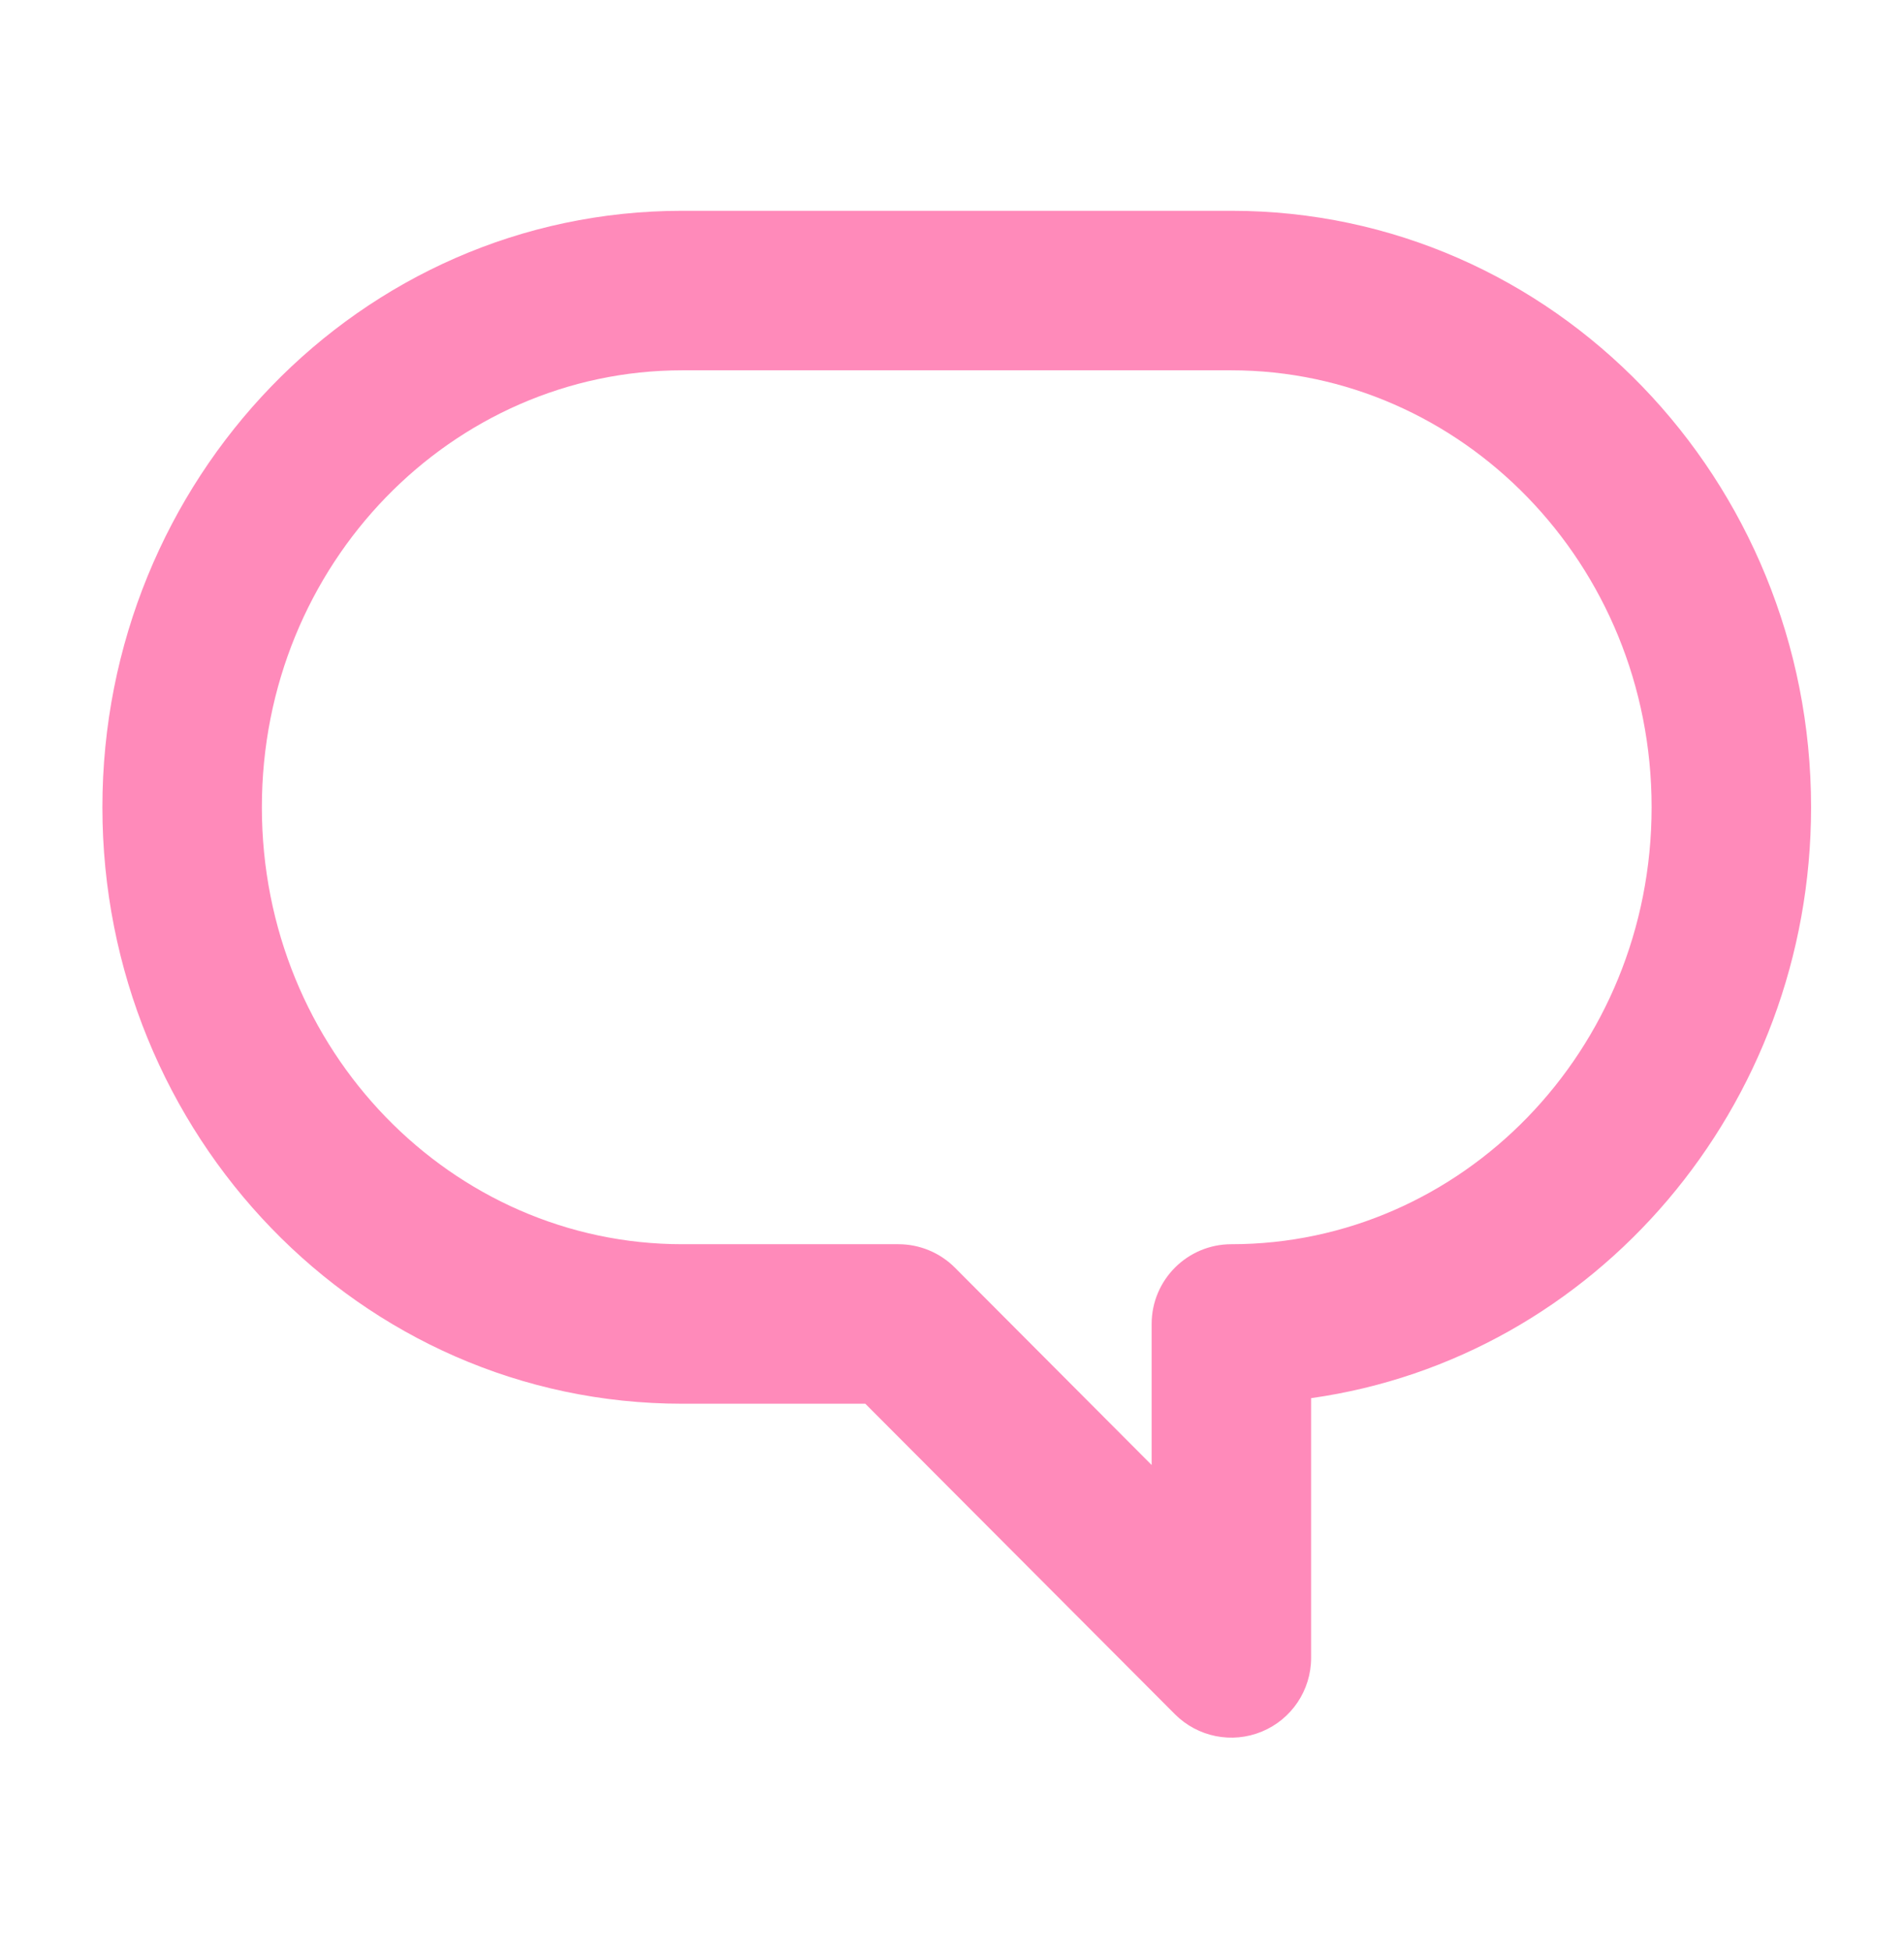
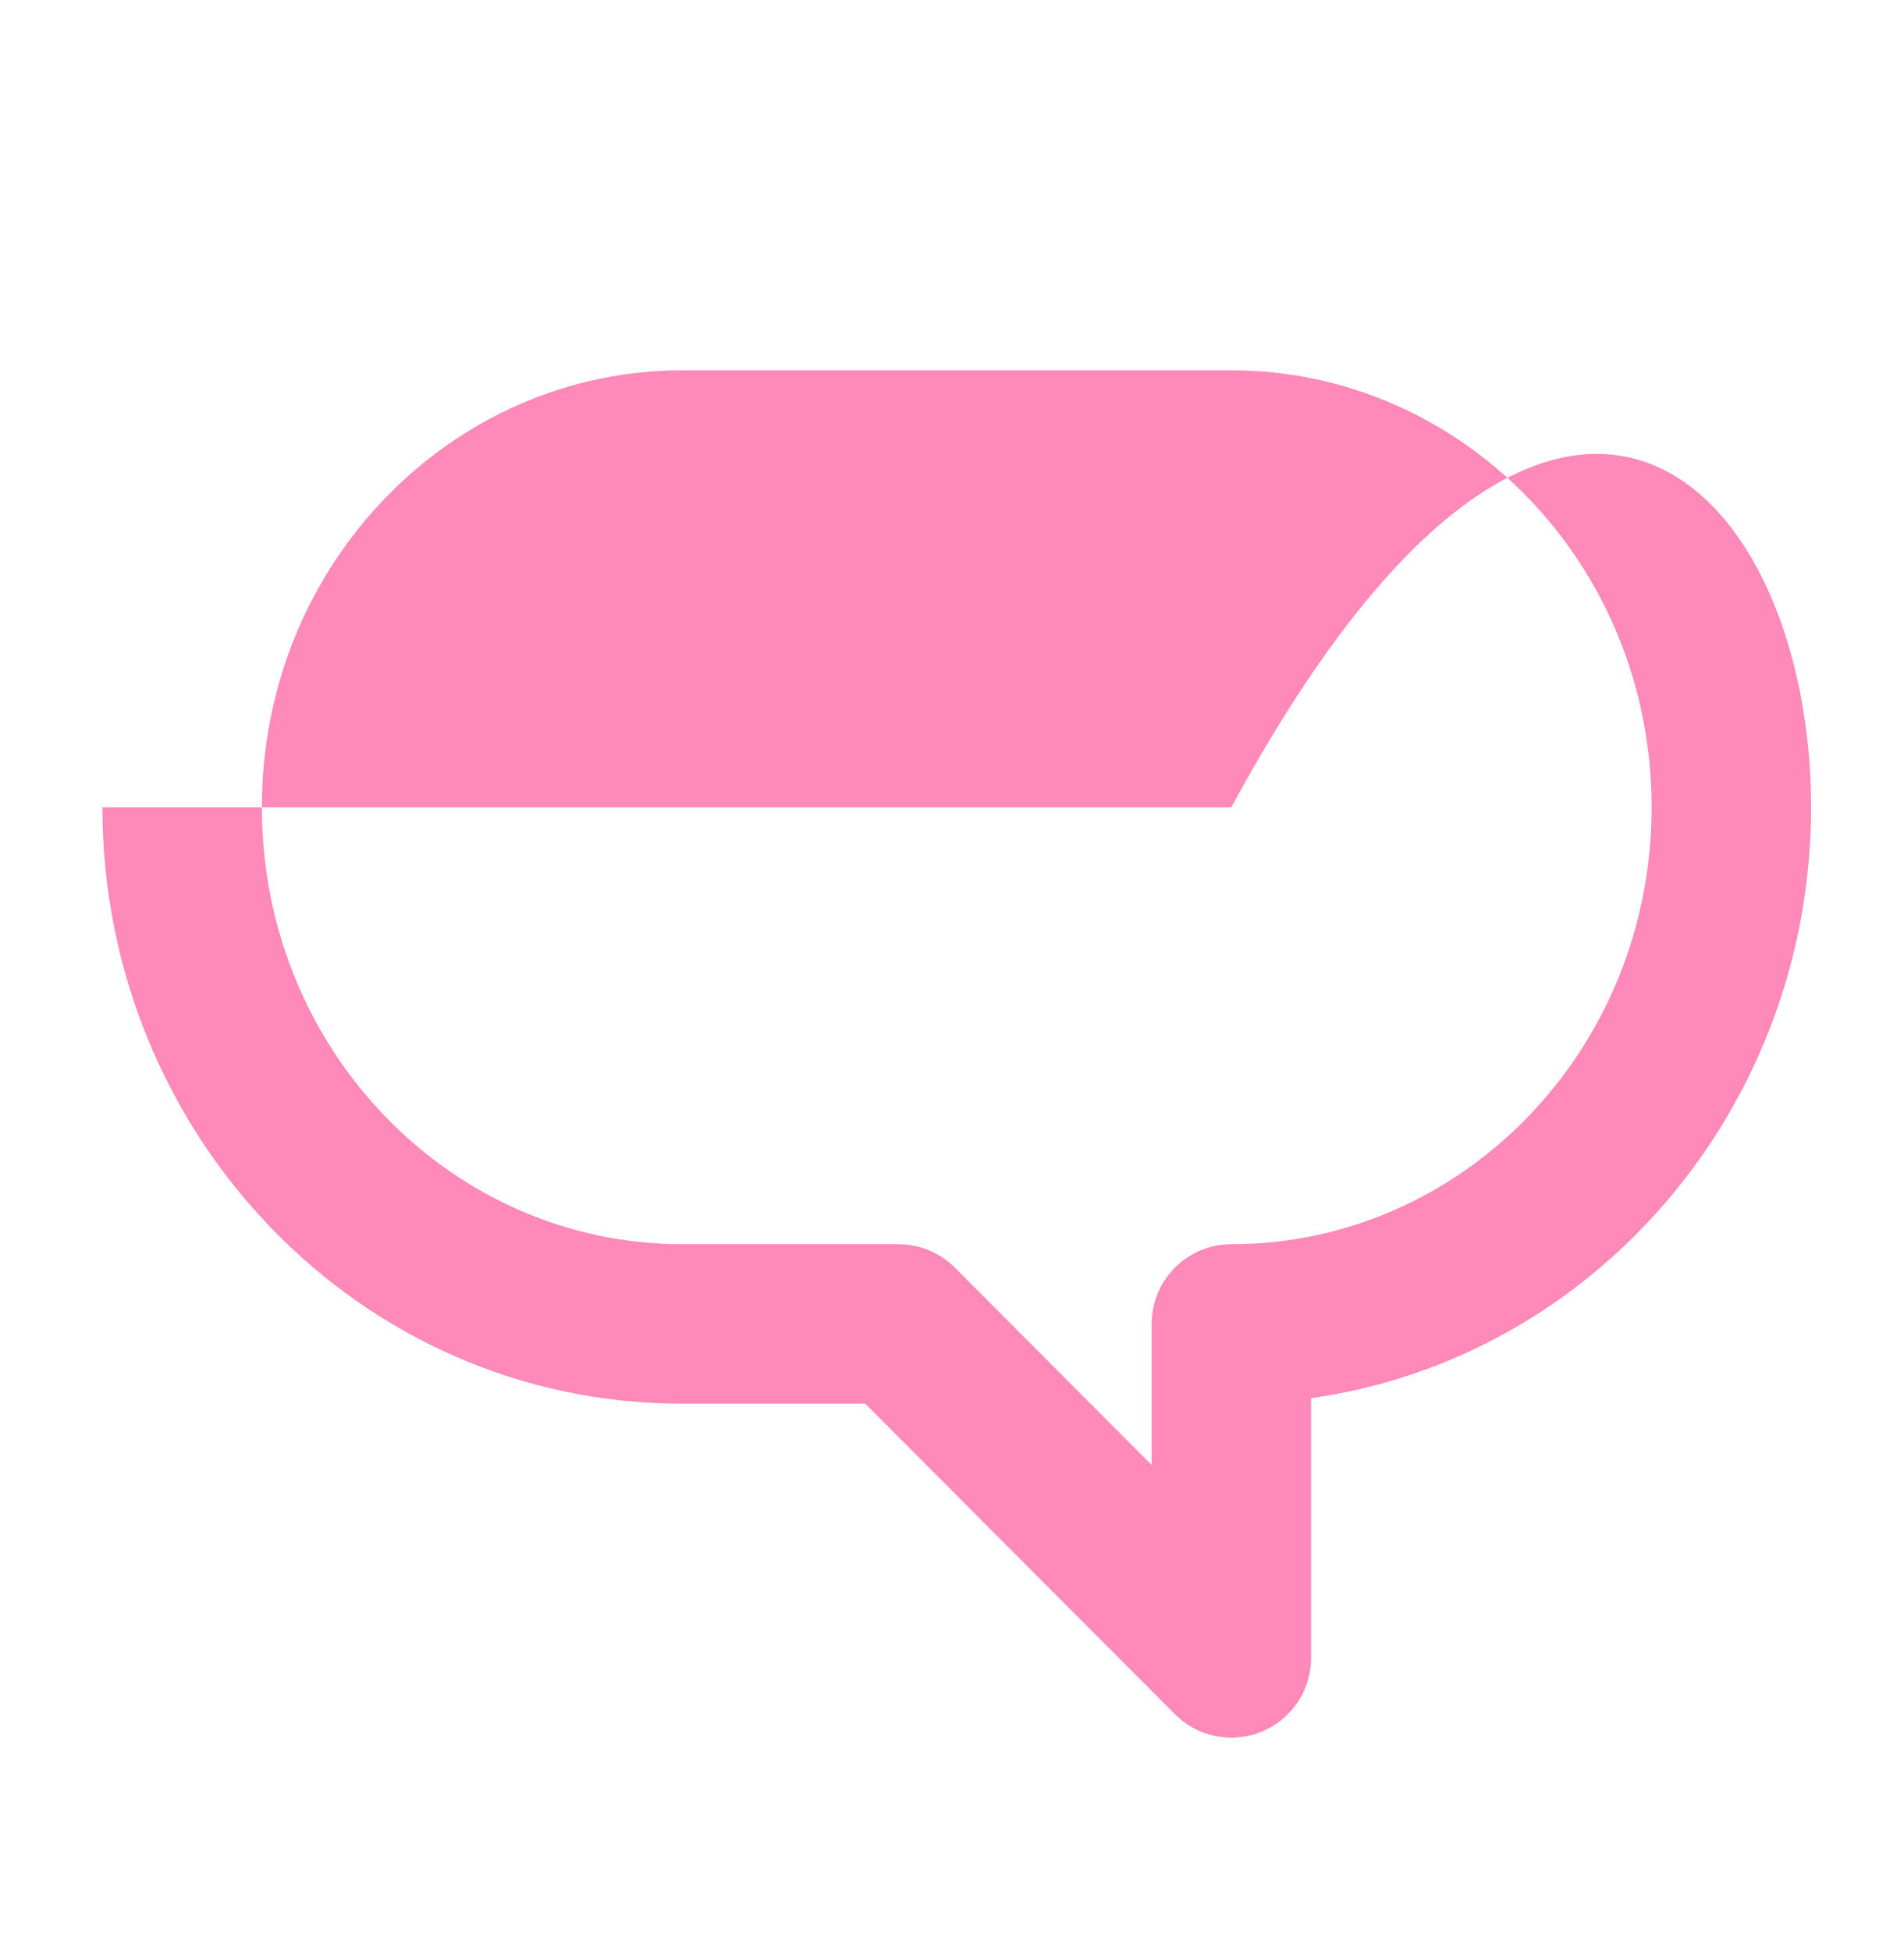
<svg xmlns="http://www.w3.org/2000/svg" width="41" height="42" viewBox="0 0 41 42" fill="none">
-   <path fill-rule="evenodd" clip-rule="evenodd" d="M2.205 17.378C2.205 10.34 7.742 4.538 14.69 4.538H26.516C33.464 4.538 38.999 10.341 38.999 17.378C38.999 23.827 34.354 29.237 28.233 30.099V35.691C28.233 36.385 27.814 37.012 27.172 37.277C26.53 37.543 25.791 37.395 25.3 36.903L18.633 30.219H14.69C7.742 30.219 2.205 24.419 2.205 17.378ZM14.69 7.972C9.743 7.972 5.639 12.131 5.639 17.378C5.639 22.628 9.743 26.785 14.69 26.785H19.346C19.802 26.785 20.239 26.966 20.562 27.289L24.799 31.538V28.502C24.799 27.554 25.568 26.785 26.516 26.785C31.462 26.785 35.565 22.628 35.565 17.378C35.565 12.131 31.462 7.972 26.516 7.972H14.69Z" fill="#FF8ABA" />
+   <path fill-rule="evenodd" clip-rule="evenodd" d="M2.205 17.378H26.516C33.464 4.538 38.999 10.341 38.999 17.378C38.999 23.827 34.354 29.237 28.233 30.099V35.691C28.233 36.385 27.814 37.012 27.172 37.277C26.53 37.543 25.791 37.395 25.3 36.903L18.633 30.219H14.69C7.742 30.219 2.205 24.419 2.205 17.378ZM14.69 7.972C9.743 7.972 5.639 12.131 5.639 17.378C5.639 22.628 9.743 26.785 14.69 26.785H19.346C19.802 26.785 20.239 26.966 20.562 27.289L24.799 31.538V28.502C24.799 27.554 25.568 26.785 26.516 26.785C31.462 26.785 35.565 22.628 35.565 17.378C35.565 12.131 31.462 7.972 26.516 7.972H14.69Z" fill="#FF8ABA" />
</svg>